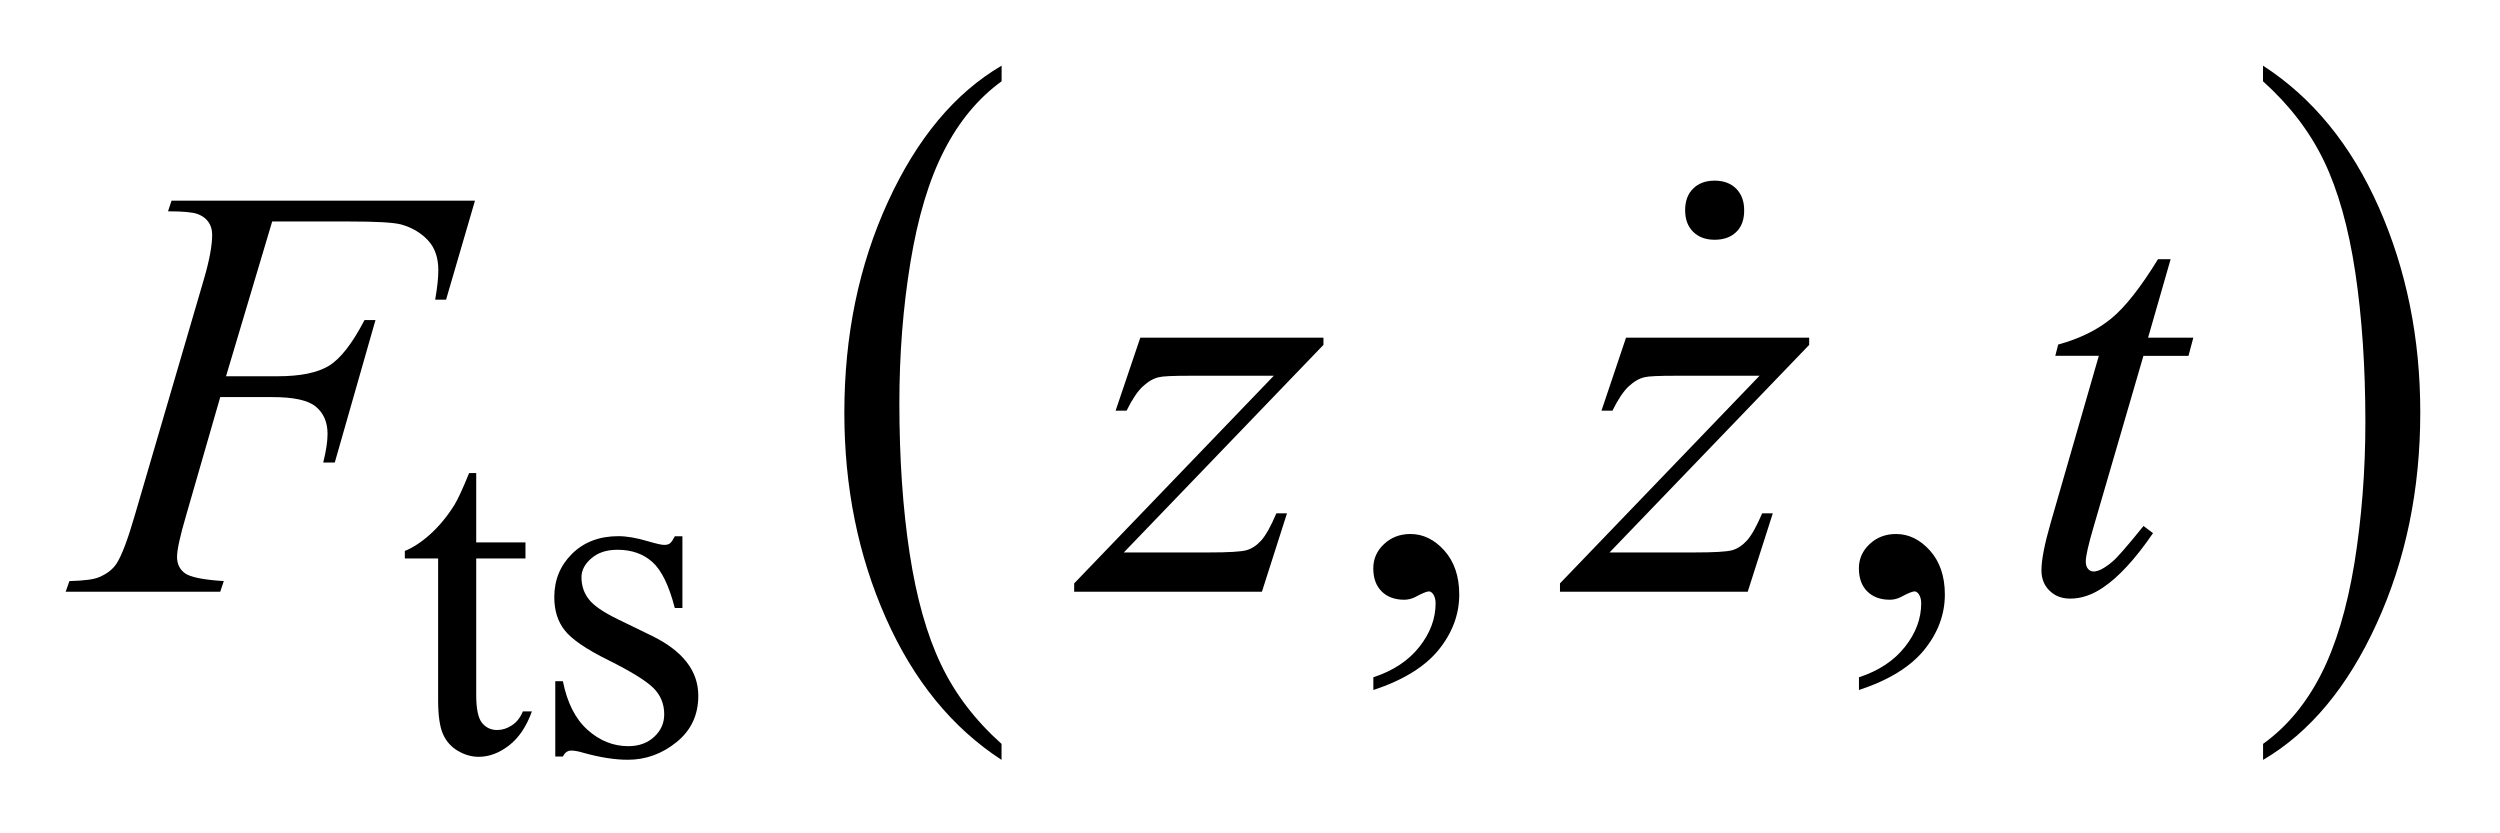
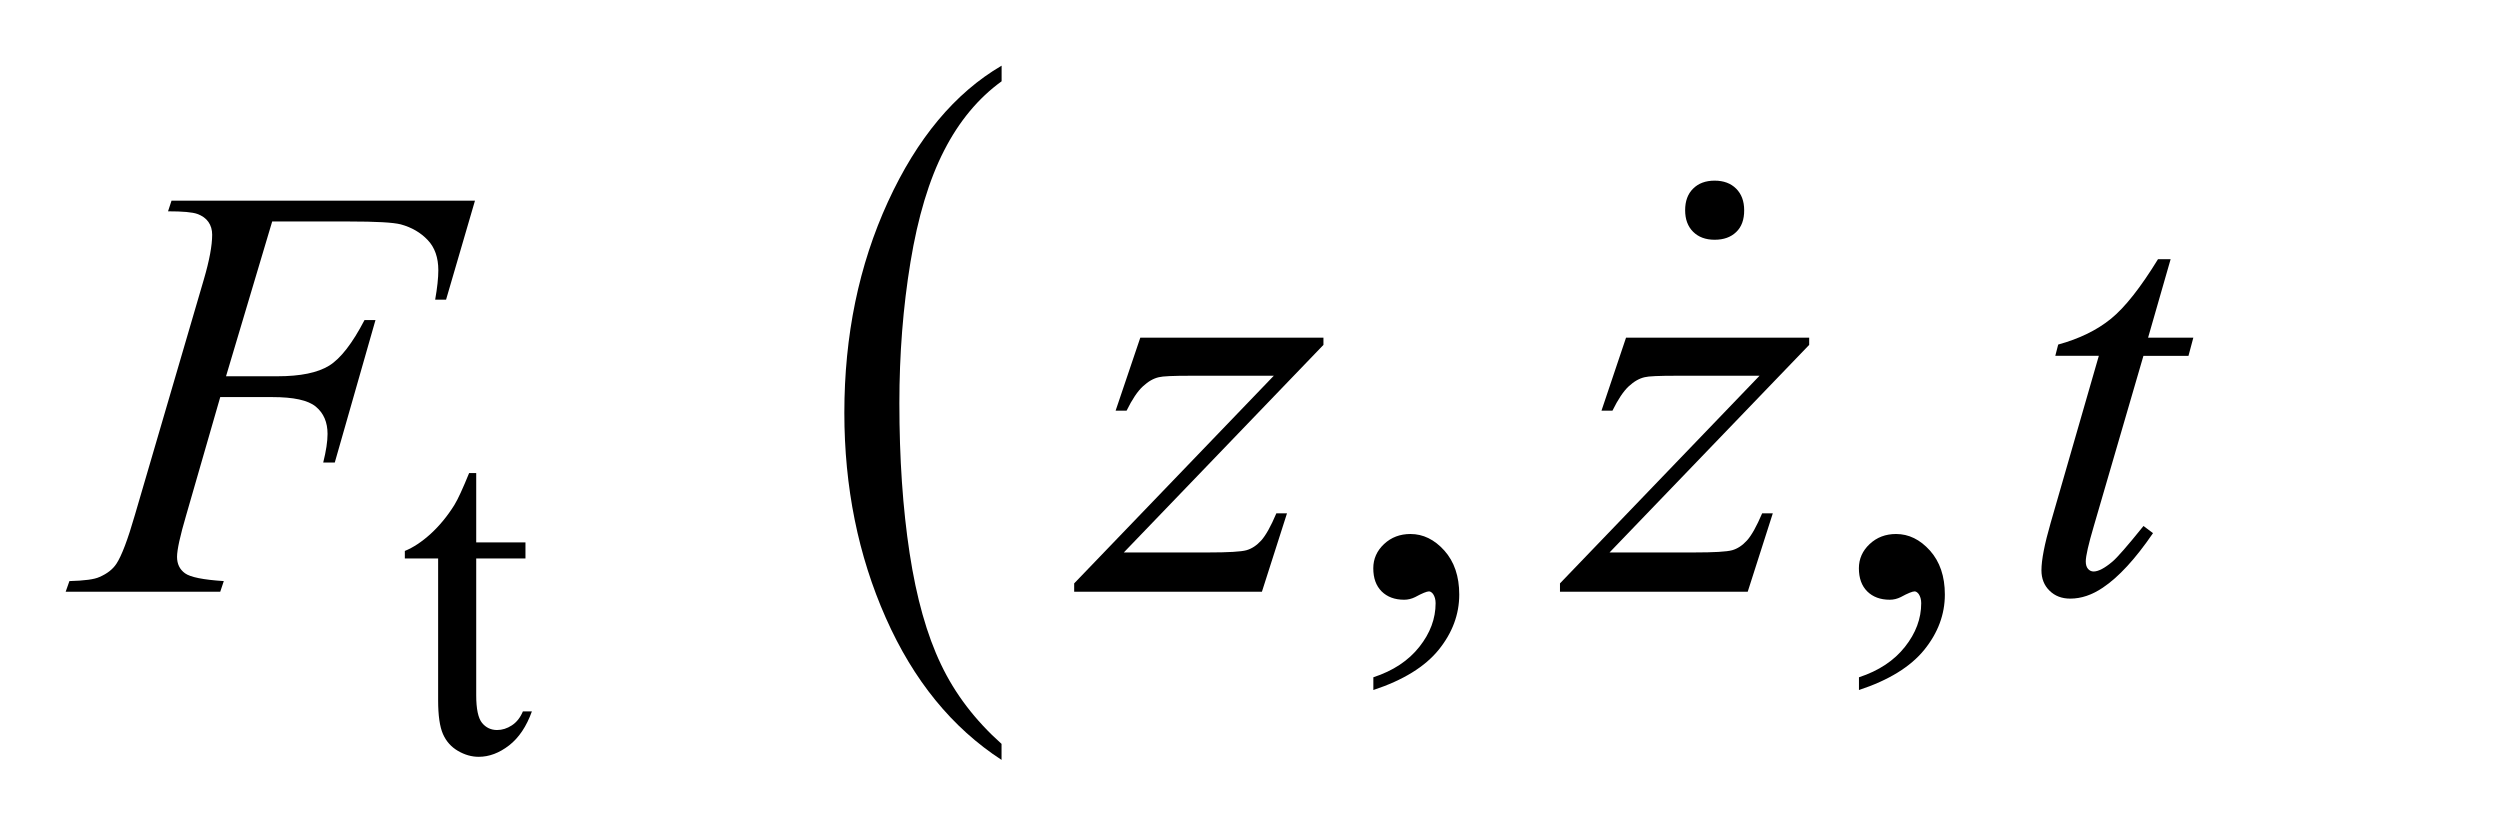
<svg xmlns="http://www.w3.org/2000/svg" stroke-dasharray="none" shape-rendering="auto" font-family="'Dialog'" text-rendering="auto" width="60" fill-opacity="1" color-interpolation="auto" color-rendering="auto" preserveAspectRatio="xMidYMid meet" font-size="12px" viewBox="0 0 60 20" fill="black" stroke="black" image-rendering="auto" stroke-miterlimit="10" stroke-linecap="square" stroke-linejoin="miter" font-style="normal" stroke-width="1" height="20" stroke-dashoffset="0" font-weight="normal" stroke-opacity="1">
  <defs id="genericDefs" />
  <g>
    <defs id="defs1">
      <clipPath clipPathUnits="userSpaceOnUse" id="clipPath1">
-         <path d="M-1 -1 L36.856 -1 L36.856 11.572 L-1 11.572 L-1 -1 Z" />
-       </clipPath>
+         </clipPath>
      <clipPath clipPathUnits="userSpaceOnUse" id="clipPath2">
        <path d="M-0 -0 L-0 10.572 L35.856 10.572 L35.856 -0 Z" />
      </clipPath>
    </defs>
    <g transform="scale(1.576,1.576) translate(1,1)">
      <path d="M14.252 10.328 L14.252 10.572 C13.497 10.081 12.91 9.359 12.489 8.408 C12.068 7.458 11.858 6.417 11.858 5.286 C11.858 4.11 12.079 3.039 12.522 2.073 C12.965 1.107 13.542 0.416 14.253 0 L14.253 0.238 C13.898 0.495 13.605 0.847 13.377 1.293 C13.148 1.739 12.978 2.305 12.865 2.992 C12.752 3.678 12.696 4.394 12.696 5.138 C12.696 5.982 12.748 6.743 12.852 7.424 C12.956 8.105 13.115 8.669 13.329 9.116 C13.542 9.565 13.85 9.969 14.252 10.328 Z" stroke="none" clip-path="url(#clipPath2)" />
    </g>
    <g transform="matrix(1.576,0,0,1.576,1.576,1.576)">
-       <path d="M33.462 0.238 L33.462 0 C34.217 0.488 34.805 1.208 35.226 2.158 C35.646 3.109 35.857 4.15 35.857 5.281 C35.857 6.457 35.635 7.529 35.193 8.496 C34.751 9.465 34.173 10.156 33.463 10.572 L33.463 10.328 C33.821 10.071 34.115 9.72 34.344 9.273 C34.572 8.827 34.741 8.261 34.854 7.578 C34.964 6.893 35.021 6.177 35.021 5.428 C35.021 4.588 34.969 3.827 34.867 3.145 C34.764 2.463 34.605 1.897 34.389 1.449 C34.173 1.001 33.863 0.598 33.462 0.238 Z" stroke="none" clip-path="url(#clipPath2)" />
-     </g>
+       </g>
    <g transform="matrix(1.576,0,0,1.576,1.576,1.576)">
      <path d="M6.252 6.204 L6.252 7.26 L7.002 7.26 L7.002 7.505 L6.252 7.505 L6.252 9.588 C6.252 9.796 6.282 9.937 6.341 10.009 C6.4 10.081 6.477 10.117 6.57 10.117 C6.647 10.117 6.722 10.094 6.795 10.046 C6.868 9.998 6.924 9.927 6.963 9.833 L7.1 9.833 C7.018 10.062 6.902 10.235 6.753 10.351 C6.603 10.467 6.449 10.525 6.29 10.525 C6.182 10.525 6.077 10.495 5.974 10.435 C5.871 10.375 5.795 10.29 5.746 10.179 C5.697 10.068 5.672 9.897 5.672 9.665 L5.672 7.505 L5.165 7.505 L5.165 7.39 C5.293 7.338 5.425 7.251 5.56 7.128 C5.694 7.005 5.814 6.859 5.919 6.691 C5.973 6.603 6.048 6.44 6.144 6.204 L6.252 6.204 Z" stroke="none" clip-path="url(#clipPath2)" />
    </g>
    <g transform="matrix(1.576,0,0,1.576,1.576,1.576)">
-       <path d="M9.392 7.165 L9.392 8.259 L9.276 8.259 C9.188 7.915 9.073 7.682 8.934 7.558 C8.795 7.434 8.618 7.372 8.403 7.372 C8.239 7.372 8.107 7.415 8.007 7.501 C7.906 7.588 7.855 7.684 7.855 7.789 C7.855 7.92 7.893 8.032 7.967 8.126 C8.04 8.222 8.188 8.323 8.41 8.431 L8.922 8.68 C9.397 8.911 9.634 9.216 9.634 9.595 C9.634 9.888 9.524 10.123 9.302 10.302 C9.082 10.48 8.834 10.57 8.561 10.57 C8.365 10.57 8.14 10.535 7.888 10.465 C7.81 10.441 7.747 10.43 7.698 10.43 C7.644 10.43 7.602 10.46 7.572 10.521 L7.456 10.521 L7.456 9.374 L7.572 9.374 C7.637 9.701 7.762 9.948 7.947 10.114 C8.132 10.28 8.339 10.363 8.568 10.363 C8.73 10.363 8.861 10.315 8.963 10.22 C9.065 10.125 9.115 10.012 9.115 9.878 C9.115 9.717 9.058 9.581 8.945 9.472 C8.831 9.362 8.605 9.223 8.266 9.054 C7.927 8.887 7.705 8.734 7.6 8.599 C7.494 8.466 7.441 8.298 7.441 8.094 C7.441 7.83 7.532 7.61 7.713 7.432 C7.894 7.254 8.129 7.165 8.417 7.165 C8.543 7.165 8.696 7.191 8.876 7.245 C8.996 7.28 9.075 7.298 9.115 7.298 C9.153 7.298 9.182 7.29 9.203 7.274 C9.224 7.258 9.248 7.221 9.277 7.166 L9.392 7.166 Z" stroke="none" clip-path="url(#clipPath2)" />
-     </g>
+       </g>
    <g transform="matrix(1.576,0,0,1.576,1.576,1.576)">
      <path d="M19.914 9.508 L19.914 9.314 C20.216 9.215 20.449 9.06 20.614 8.851 C20.78 8.642 20.862 8.42 20.862 8.186 C20.862 8.13 20.849 8.083 20.823 8.045 C20.802 8.019 20.782 8.006 20.761 8.006 C20.729 8.006 20.658 8.034 20.55 8.093 C20.497 8.119 20.442 8.133 20.383 8.133 C20.239 8.133 20.125 8.09 20.04 8.006 C19.955 7.921 19.913 7.804 19.913 7.654 C19.913 7.51 19.968 7.387 20.077 7.285 C20.187 7.182 20.321 7.132 20.479 7.132 C20.672 7.132 20.844 7.216 20.995 7.384 C21.146 7.553 21.222 7.776 21.222 8.054 C21.222 8.356 21.118 8.636 20.909 8.895 C20.699 9.154 20.368 9.358 19.914 9.508 Z" stroke="none" clip-path="url(#clipPath2)" />
    </g>
    <g transform="matrix(1.576,0,0,1.576,1.576,1.576)">
      <path d="M27.309 9.508 L27.309 9.314 C27.611 9.215 27.844 9.06 28.009 8.851 C28.175 8.642 28.257 8.42 28.257 8.186 C28.257 8.13 28.244 8.083 28.218 8.045 C28.197 8.019 28.177 8.006 28.156 8.006 C28.124 8.006 28.053 8.034 27.945 8.093 C27.892 8.119 27.837 8.133 27.778 8.133 C27.634 8.133 27.52 8.09 27.435 8.006 C27.35 7.921 27.308 7.804 27.308 7.654 C27.308 7.51 27.363 7.387 27.472 7.285 C27.582 7.182 27.716 7.132 27.874 7.132 C28.067 7.132 28.239 7.216 28.39 7.384 C28.541 7.553 28.617 7.776 28.617 8.054 C28.617 8.356 28.513 8.636 28.304 8.895 C28.094 9.154 27.763 9.358 27.309 9.508 Z" stroke="none" clip-path="url(#clipPath2)" />
    </g>
    <g transform="matrix(1.576,0,0,1.576,1.576,1.576)">
      <path d="M3.145 2.373 L2.442 4.73 L3.224 4.73 C3.576 4.73 3.838 4.676 4.013 4.568 C4.187 4.46 4.367 4.228 4.551 3.874 L4.718 3.874 L4.098 6.044 L3.922 6.044 C3.966 5.868 3.988 5.723 3.988 5.608 C3.988 5.43 3.929 5.292 3.81 5.193 C3.691 5.094 3.47 5.047 3.145 5.047 L2.354 5.047 L1.836 6.843 C1.742 7.162 1.696 7.374 1.696 7.48 C1.696 7.588 1.736 7.671 1.817 7.73 C1.898 7.789 2.094 7.829 2.408 7.849 L2.354 8.011 L0 8.011 L0.057 7.849 C0.286 7.843 0.438 7.823 0.514 7.787 C0.631 7.737 0.717 7.67 0.773 7.585 C0.852 7.465 0.946 7.218 1.054 6.843 L2.104 3.256 C2.189 2.966 2.231 2.739 2.231 2.575 C2.231 2.499 2.212 2.434 2.174 2.38 C2.136 2.326 2.08 2.285 2.005 2.258 C1.93 2.231 1.781 2.218 1.559 2.218 L1.612 2.056 L6.233 2.056 L5.793 3.563 L5.627 3.563 C5.659 3.382 5.675 3.232 5.675 3.115 C5.675 2.922 5.621 2.769 5.514 2.656 C5.407 2.543 5.271 2.463 5.104 2.417 C4.987 2.387 4.725 2.373 4.318 2.373 L3.145 2.373 Z" stroke="none" clip-path="url(#clipPath2)" />
    </g>
    <g transform="matrix(1.576,0,0,1.576,1.576,1.576)">
      <path d="M16.365 4.142 L19.154 4.142 L19.154 4.252 L16.114 7.413 L17.401 7.413 C17.706 7.413 17.899 7.402 17.981 7.379 C18.063 7.356 18.138 7.306 18.207 7.23 C18.275 7.154 18.353 7.016 18.437 6.817 L18.599 6.817 L18.217 8.011 L15.358 8.011 L15.358 7.884 L18.398 4.722 L17.132 4.722 C16.866 4.722 16.705 4.729 16.649 4.744 C16.567 4.762 16.486 4.808 16.405 4.883 C16.324 4.957 16.241 5.081 16.156 5.254 L15.989 5.254 L16.365 4.142 Z" stroke="none" clip-path="url(#clipPath2)" />
    </g>
    <g transform="matrix(1.576,0,0,1.576,1.576,1.576)">
      <path d="M23.762 4.142 L26.551 4.142 L26.551 4.252 L23.511 7.413 L24.798 7.413 C25.103 7.413 25.296 7.402 25.378 7.379 C25.46 7.356 25.535 7.306 25.604 7.23 C25.673 7.154 25.75 7.016 25.835 6.817 L25.997 6.817 L25.615 8.011 L22.756 8.011 L22.756 7.884 L25.795 4.722 L24.53 4.722 C24.263 4.722 24.102 4.729 24.047 4.744 C23.965 4.762 23.884 4.808 23.803 4.883 C23.723 4.957 23.64 5.081 23.555 5.254 L23.388 5.254 L23.762 4.142 Z" stroke="none" clip-path="url(#clipPath2)" />
    </g>
    <g transform="matrix(1.576,0,0,1.576,1.576,1.576)">
      <path d="M32.055 2.948 L31.712 4.142 L32.401 4.142 L32.327 4.419 L31.641 4.419 L30.886 7.01 C30.804 7.288 30.763 7.468 30.763 7.55 C30.763 7.6 30.775 7.638 30.798 7.664 C30.821 7.69 30.85 7.703 30.882 7.703 C30.955 7.703 31.052 7.652 31.172 7.55 C31.242 7.491 31.399 7.312 31.642 7.01 L31.787 7.119 C31.518 7.512 31.264 7.788 31.023 7.949 C30.859 8.06 30.694 8.116 30.527 8.116 C30.398 8.116 30.293 8.076 30.211 7.995 C30.129 7.915 30.088 7.811 30.088 7.685 C30.088 7.527 30.135 7.286 30.229 6.96 L30.962 4.418 L30.299 4.418 L30.343 4.247 C30.664 4.159 30.933 4.028 31.147 3.854 C31.361 3.68 31.599 3.377 31.863 2.947 L32.055 2.947 Z" stroke="none" clip-path="url(#clipPath2)" />
    </g>
    <g transform="matrix(1.576,0,0,1.576,1.576,1.576)">
      <path d="M25.439 2.534 C25.358 2.612 25.249 2.651 25.111 2.651 C24.973 2.651 24.864 2.61 24.783 2.529 C24.702 2.448 24.662 2.339 24.662 2.201 C24.662 2.063 24.702 1.953 24.783 1.873 C24.864 1.792 24.973 1.751 25.111 1.751 C25.249 1.751 25.358 1.792 25.439 1.873 C25.52 1.954 25.561 2.063 25.561 2.201 C25.562 2.345 25.521 2.457 25.439 2.534 Z" stroke="none" clip-path="url(#clipPath2)" />
    </g>
  </g>
</svg>